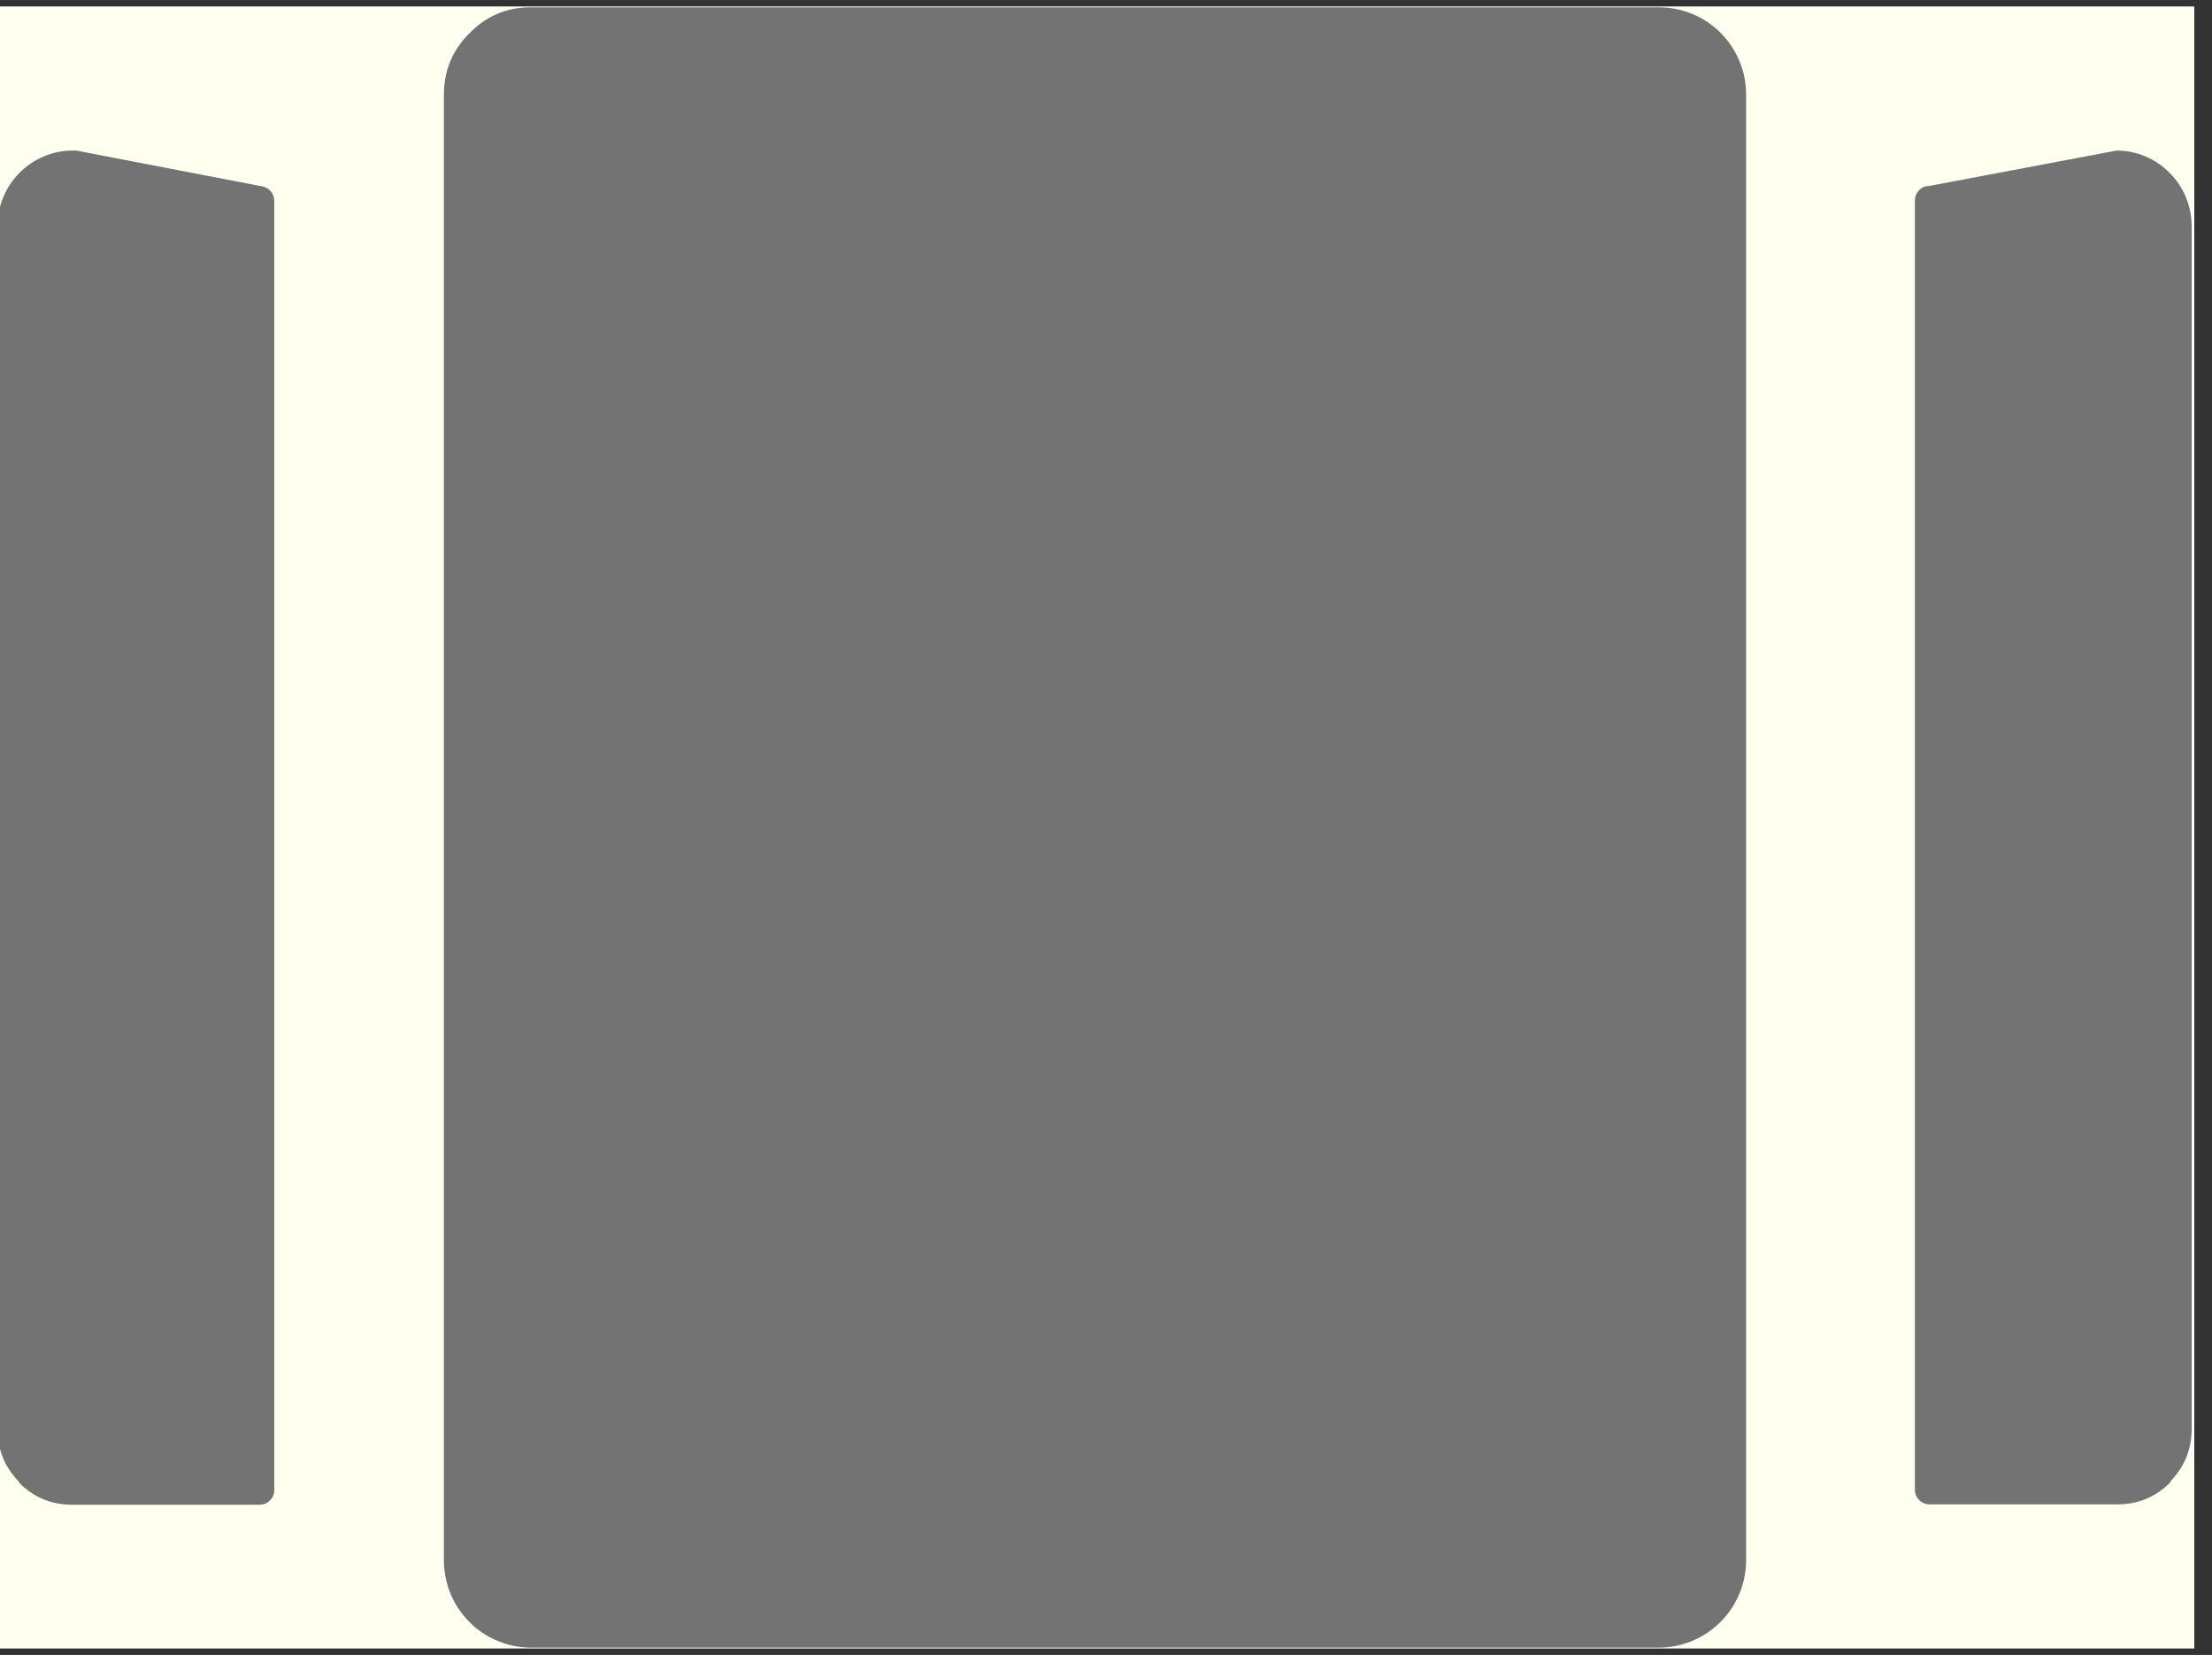
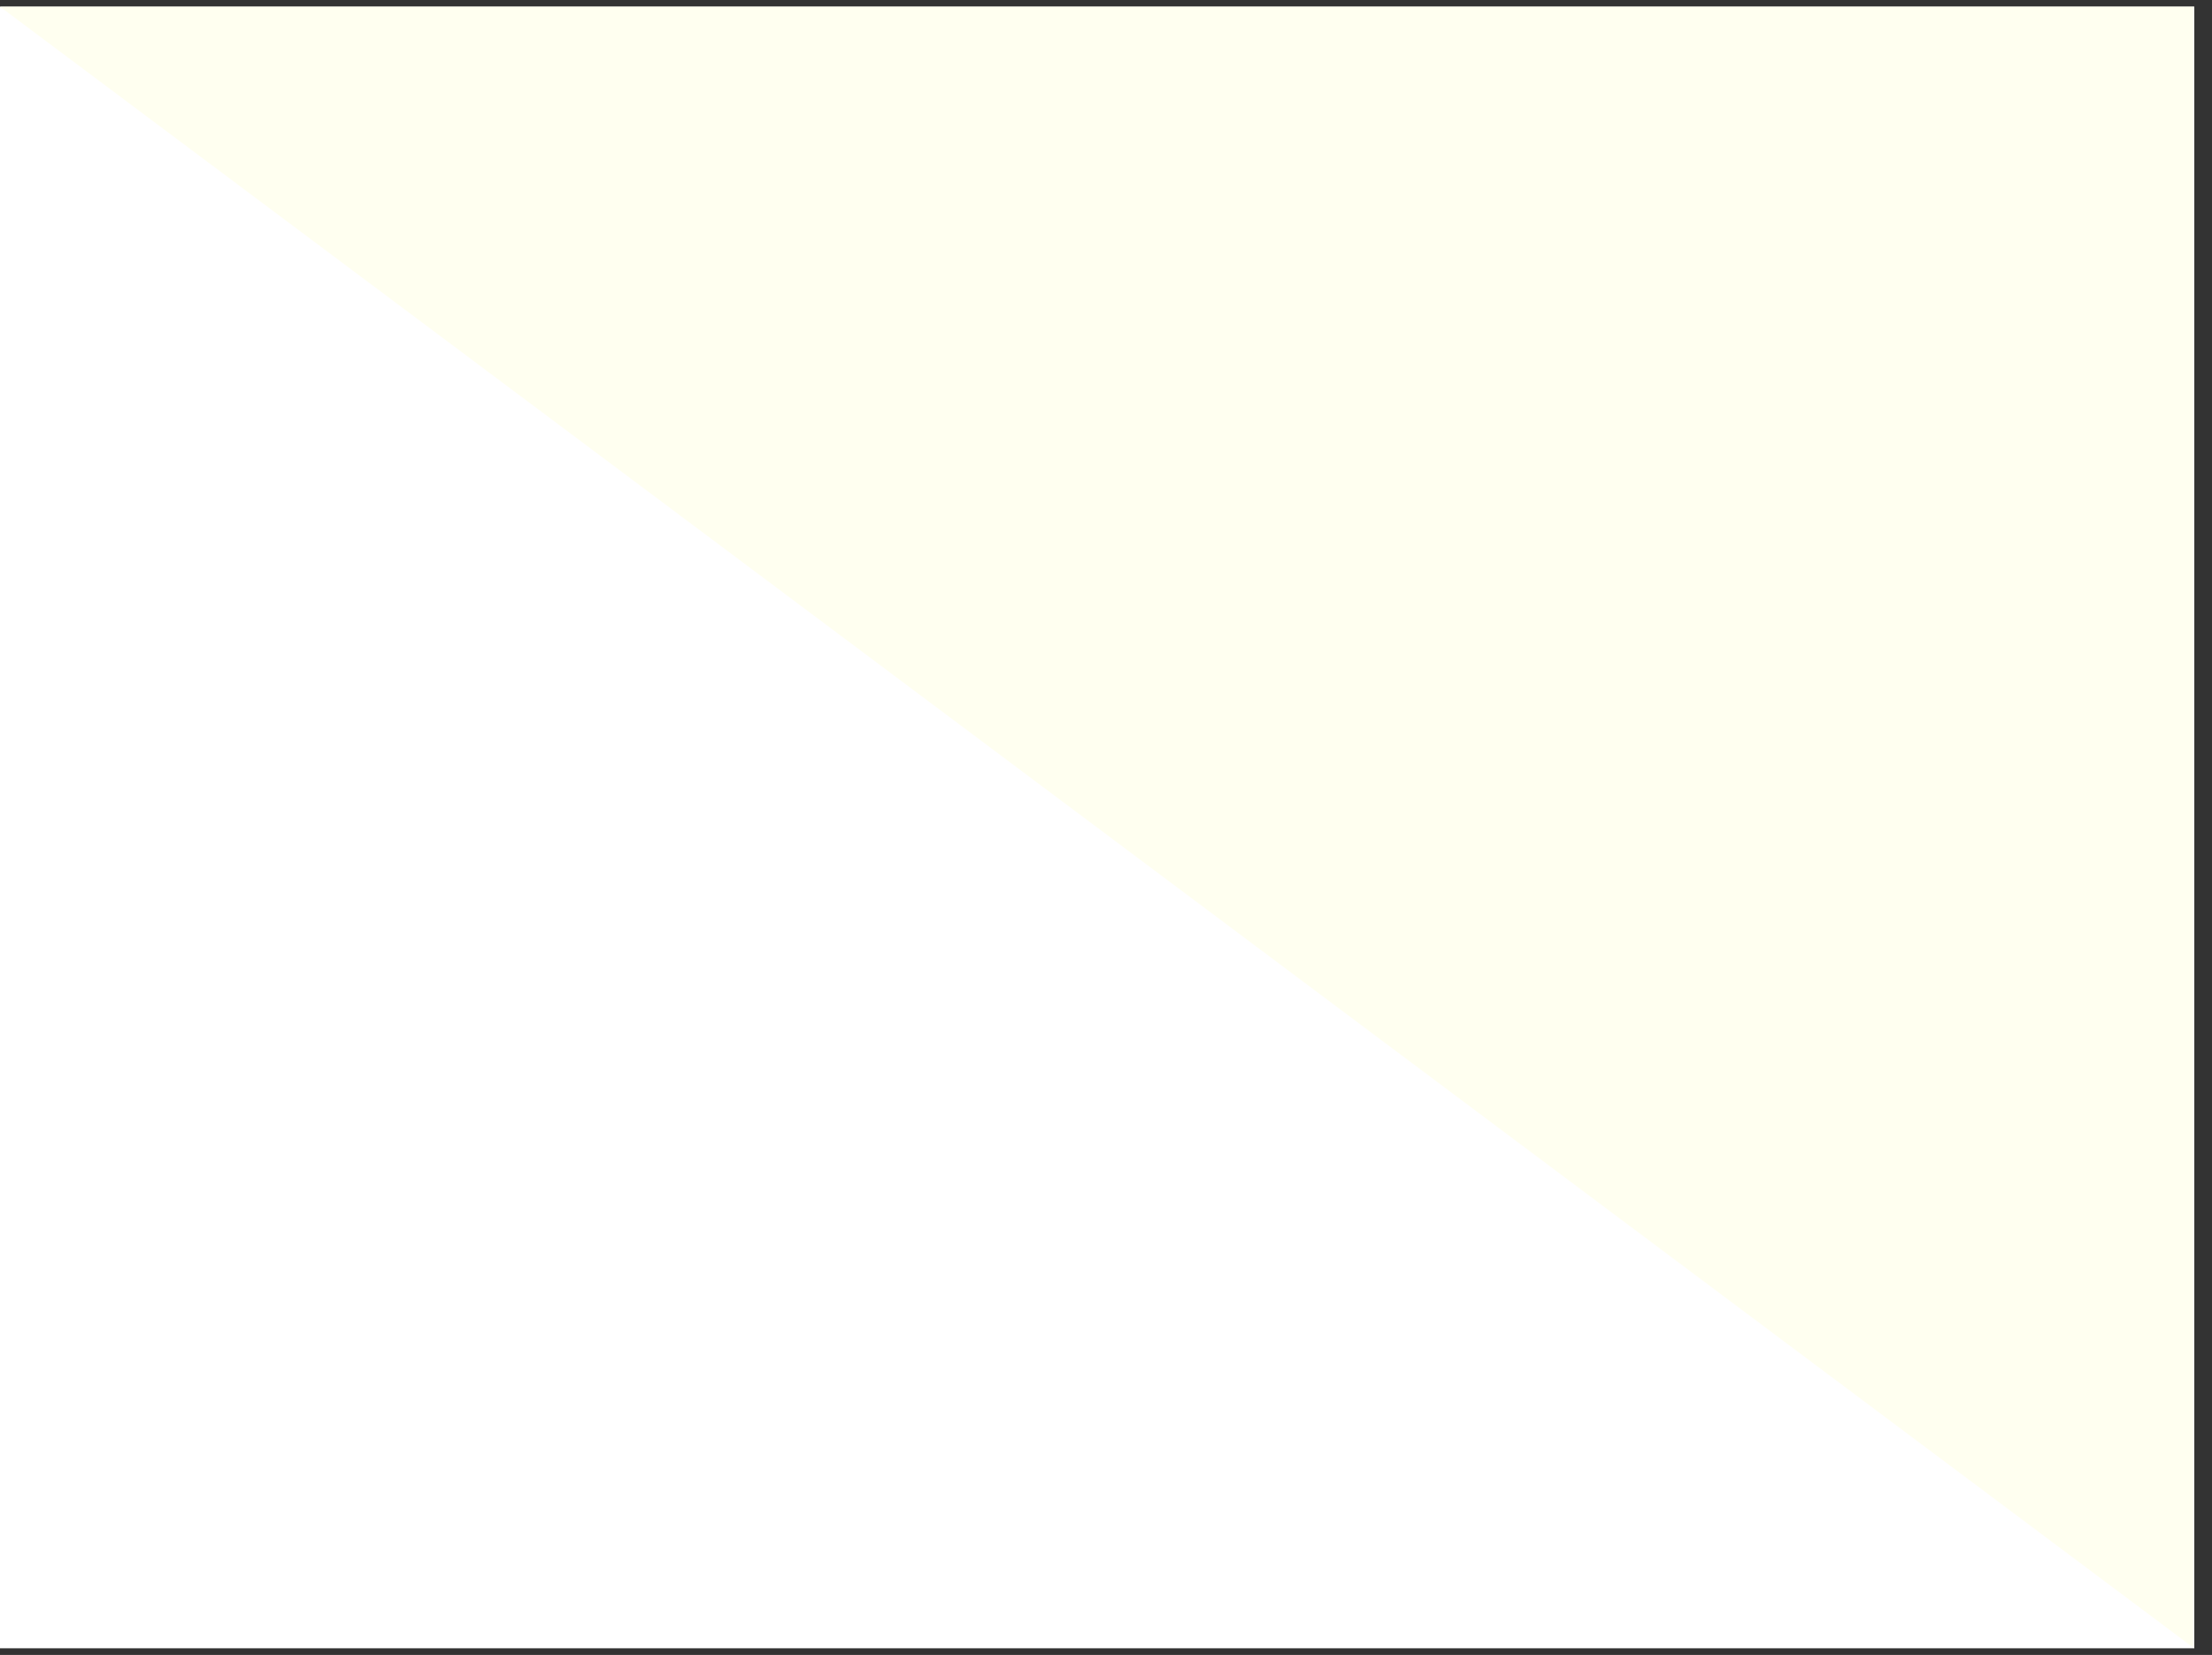
<svg xmlns="http://www.w3.org/2000/svg" width="123" zoomAndPan="magnify" viewBox="0 0 92.25 69" height="92" preserveAspectRatio="xMidYMid meet" version="1.0">
  <rect x="0" y="0" width="92.25" height="69" fill="#333333" stroke="none" />
  <defs>
    <clipPath id="9163cd1cb7">
      <path d="M 0 0.277 L 91.508 0.277 L 91.508 68.723 L 0 68.723 Z M 0 0.277 " clip-rule="nonzero" />
    </clipPath>
    <clipPath id="2cc72ae94e">
      <path d="M 0 0.277 L 91.402 0.277 L 91.402 68.723 L 0 68.723 Z M 0 0.277 " clip-rule="nonzero" />
    </clipPath>
  </defs>
  <g clip-path="url(#9163cd1cb7)">
    <path fill="#ffffff" d="M 0 0.277 L 91.508 0.277 L 91.508 68.723 L 0 68.723 Z M 0 0.277 " fill-opacity="1" fill-rule="nonzero" />
-     <path fill="#fffff0" d="M 0 0.277 L 91.508 0.277 L 91.508 68.723 L 0 68.723 Z M 0 0.277 " fill-opacity="1" fill-rule="nonzero" />
+     <path fill="#fffff0" d="M 0 0.277 L 91.508 0.277 L 91.508 68.723 Z M 0 0.277 " fill-opacity="1" fill-rule="nonzero" />
  </g>
  <g clip-path="url(#2cc72ae94e)">
-     <path fill="#737373" d="M 22.094 0.305 L 69.203 0.305 C 69.684 0.309 70.145 0.402 70.586 0.586 C 71.031 0.77 71.422 1.035 71.762 1.375 C 72.098 1.715 72.359 2.105 72.543 2.551 C 72.73 2.996 72.82 3.457 72.82 3.941 L 72.82 65.066 C 72.816 65.547 72.723 66.012 72.539 66.453 C 72.352 66.895 72.09 67.289 71.75 67.625 C 71.41 67.965 71.02 68.227 70.578 68.414 C 70.137 68.598 69.676 68.691 69.195 68.695 L 22.094 68.695 C 21.617 68.688 21.16 68.59 20.723 68.402 C 20.281 68.215 19.895 67.953 19.562 67.613 C 19.227 67.273 18.969 66.883 18.785 66.441 C 18.605 65.996 18.516 65.539 18.512 65.059 L 18.512 3.941 C 18.516 2.938 18.871 2.082 19.586 1.379 C 20.273 0.676 21.109 0.316 22.094 0.305 Z M 80.367 7.77 L 88.273 6.277 C 88.688 6.277 89.086 6.359 89.469 6.52 C 89.852 6.68 90.188 6.91 90.48 7.203 C 90.773 7.496 91 7.836 91.16 8.219 C 91.32 8.602 91.398 9 91.402 9.418 L 91.402 59.59 C 91.398 60.434 91.102 61.156 90.516 61.762 L 90.516 61.801 C 89.898 62.422 89.156 62.73 88.281 62.723 L 80.477 62.723 C 80.305 62.723 80.16 62.664 80.039 62.539 C 79.918 62.418 79.855 62.27 79.859 62.098 L 79.859 8.363 C 79.859 8.215 79.906 8.082 80 7.969 C 80.098 7.852 80.219 7.781 80.367 7.754 Z M 3.18 6.277 L 10.934 7.77 C 11.078 7.797 11.199 7.867 11.297 7.98 C 11.391 8.098 11.438 8.23 11.438 8.379 L 11.438 62.113 C 11.441 62.285 11.383 62.434 11.262 62.555 C 11.141 62.68 10.992 62.738 10.82 62.738 L 3.023 62.738 C 2.148 62.742 1.406 62.434 0.789 61.812 L 0.789 61.777 C 0.195 61.168 -0.102 60.441 -0.105 59.59 L -0.105 9.418 C -0.102 9 -0.023 8.602 0.137 8.219 C 0.297 7.836 0.523 7.496 0.816 7.203 C 1.109 6.91 1.445 6.68 1.828 6.52 C 2.211 6.359 2.609 6.277 3.023 6.277 Z M 3.18 6.277 " fill-opacity="1" fill-rule="nonzero" />
-   </g>
+     </g>
</svg>